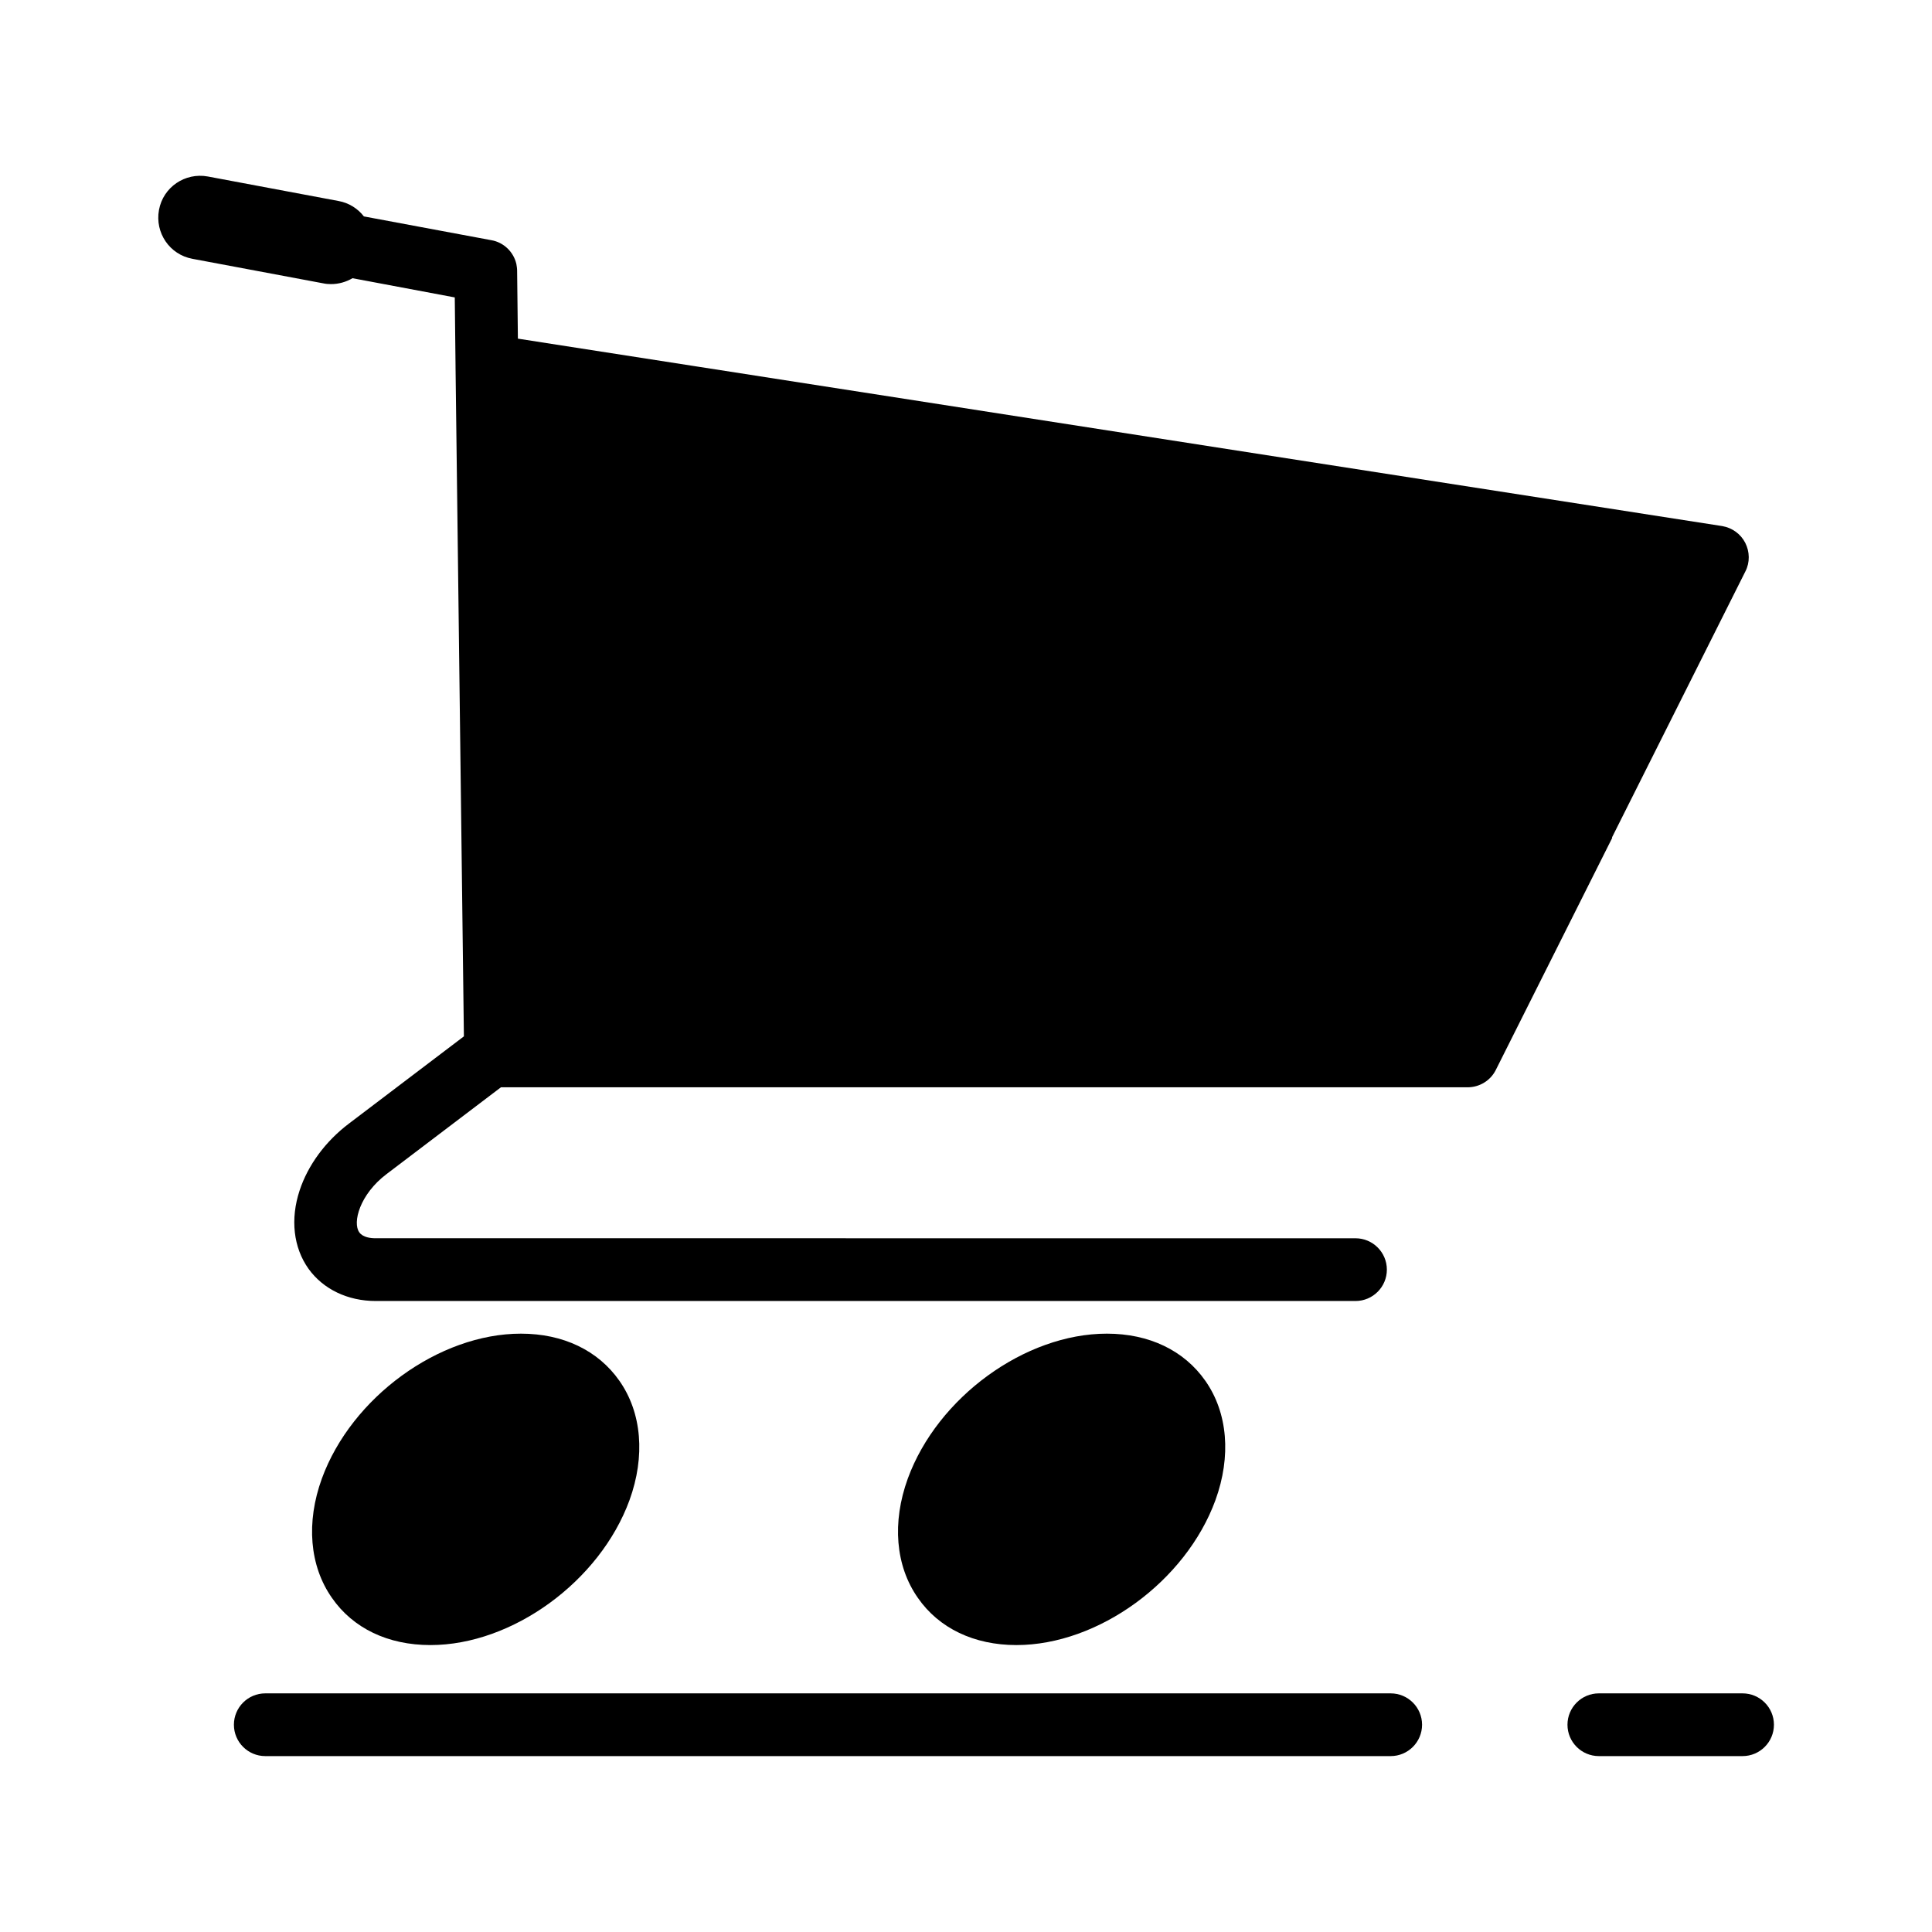
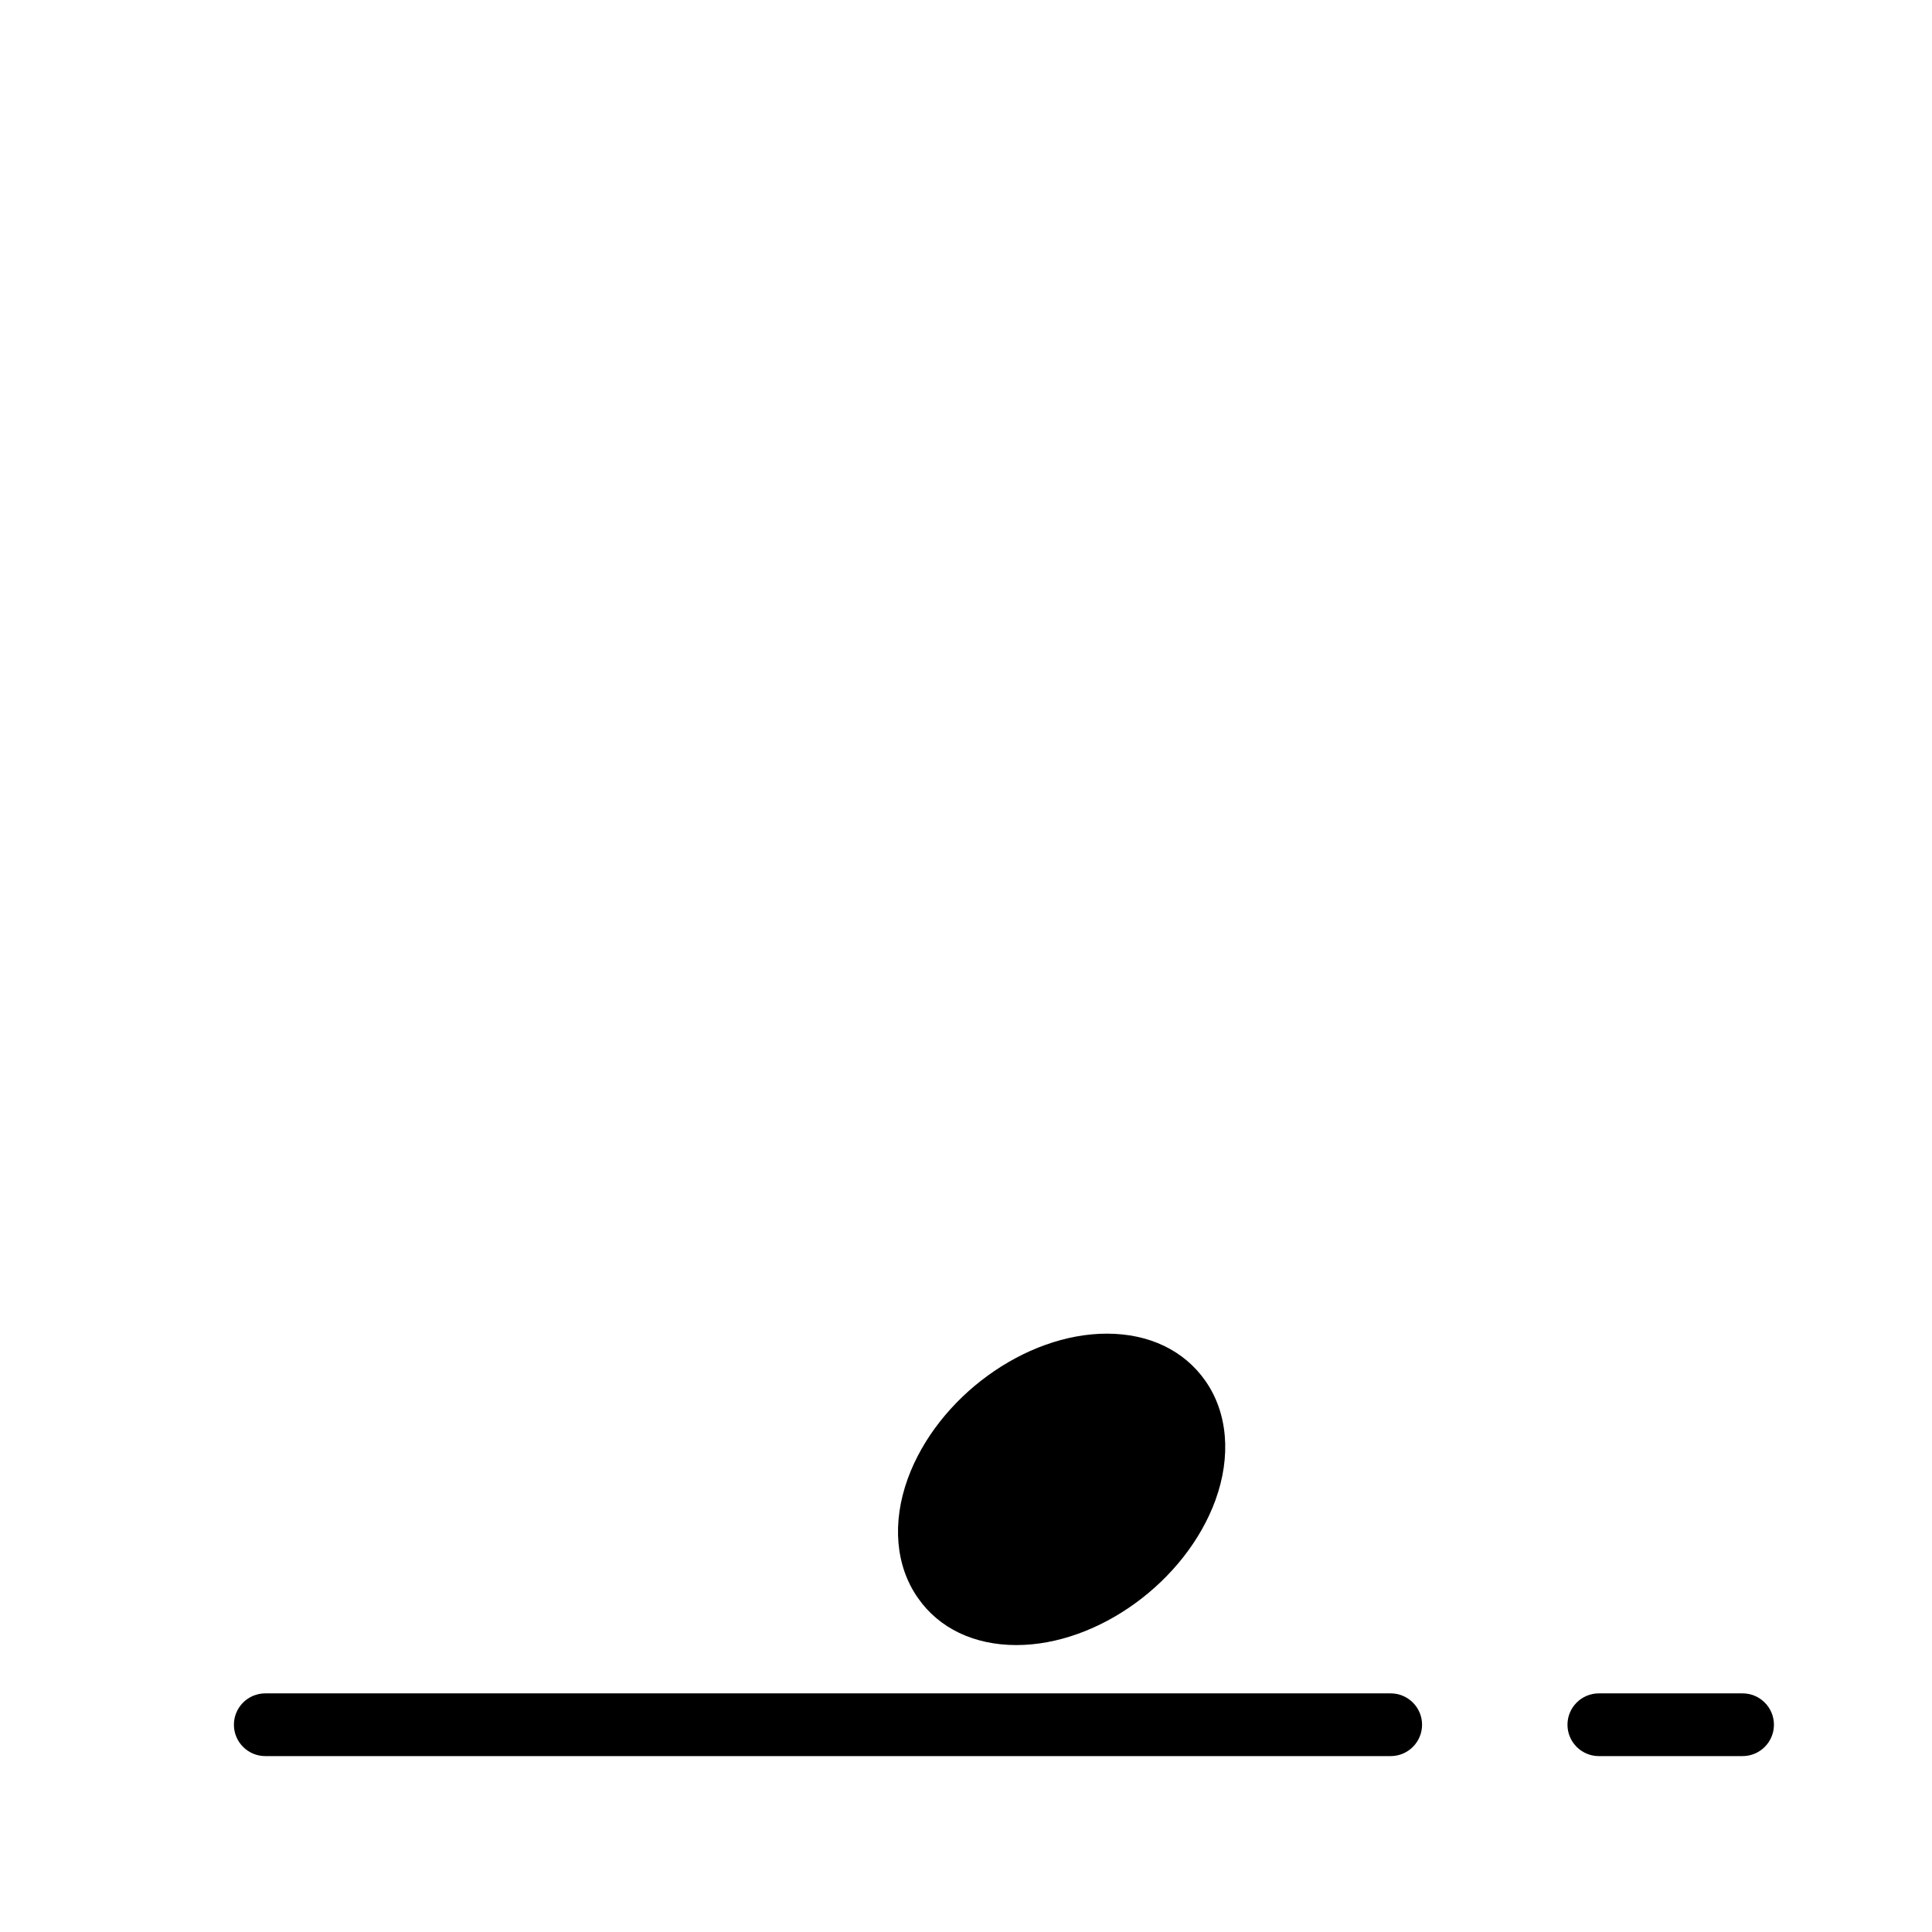
<svg xmlns="http://www.w3.org/2000/svg" fill="#000000" width="800px" height="800px" version="1.1" viewBox="144 144 512 512">
  <g>
    <path d="m413.35 579.96c21.715 0 44.891-16.879 52.75-38.391 4.231-11.637 3.273-23.176-2.672-31.641-5.644-8.062-14.914-12.496-26.098-12.496-21.715 0-44.891 16.879-52.75 38.391-4.231 11.637-3.273 23.176 2.672 31.641 5.594 8.062 14.914 12.496 26.098 12.496z" />
-     <path d="m258.07 579.96c21.715 0 44.891-16.879 52.75-38.391 4.231-11.637 3.273-23.176-2.672-31.641-5.644-8.062-14.914-12.496-26.098-12.496-21.715 0-44.891 16.879-52.75 38.391-4.231 11.637-3.273 23.176 2.672 31.641 5.594 8.062 14.863 12.496 26.098 12.496z" />
-     <path d="m571.29 365.74 35.266-70.332c1.211-2.367 1.16-5.188-0.051-7.559-1.211-2.367-3.477-3.981-6.098-4.434l-319.16-49.672-0.203-17.984c0-0.605-0.102-1.258-0.203-1.812-0.754-3.223-3.375-5.742-6.648-6.297l-33.754-6.297c-1.613-2.066-3.93-3.578-6.699-4.082l-34.66-6.5c-6.047-1.109-11.84 2.82-12.949 8.867-1.109 6.047 2.82 11.84 8.867 12.949l34.66 6.5c0.707 0.152 1.359 0.203 2.066 0.203 2.016 0 3.981-0.555 5.691-1.562l27.105 5.09 0.203 18.086v0.301l2.215 177.44-30.48 23.125c-6.195 4.684-10.832 10.984-13.047 17.684-2.519 7.609-1.664 15.164 2.367 20.809 3.879 5.391 10.379 8.516 17.785 8.516h259.66c4.586 0 8.312-3.727 8.312-8.312 0-4.586-3.727-8.312-8.312-8.312l-259.77-0.008c-1.16 0-3.273-0.203-4.231-1.562-1.863-2.57 0.102-10.078 7.254-15.469l30.277-22.973h48.465 0.051 0.051 65.496 0.102 0.051 69.121 0.102 0.051 72.699c3.125 0 6.047-1.762 7.457-4.586l30.832-61.465c-0.051-0.199 0-0.25 0.051-0.352z" />
    <path d="m605.8 592.76h-38.09c-4.586 0-8.312 3.727-8.312 8.312 0 4.586 3.727 8.312 8.312 8.312h38.09c4.586 0 8.312-3.727 8.312-8.312 0-4.586-3.727-8.312-8.312-8.312z" />
    <path d="m512.55 592.76h-298.25c-4.586 0-8.312 3.727-8.312 8.312 0 4.586 3.727 8.312 8.312 8.312h298.25c4.586 0 8.312-3.727 8.312-8.312 0-4.586-3.731-8.312-8.312-8.312z" />
  </g>
</svg>